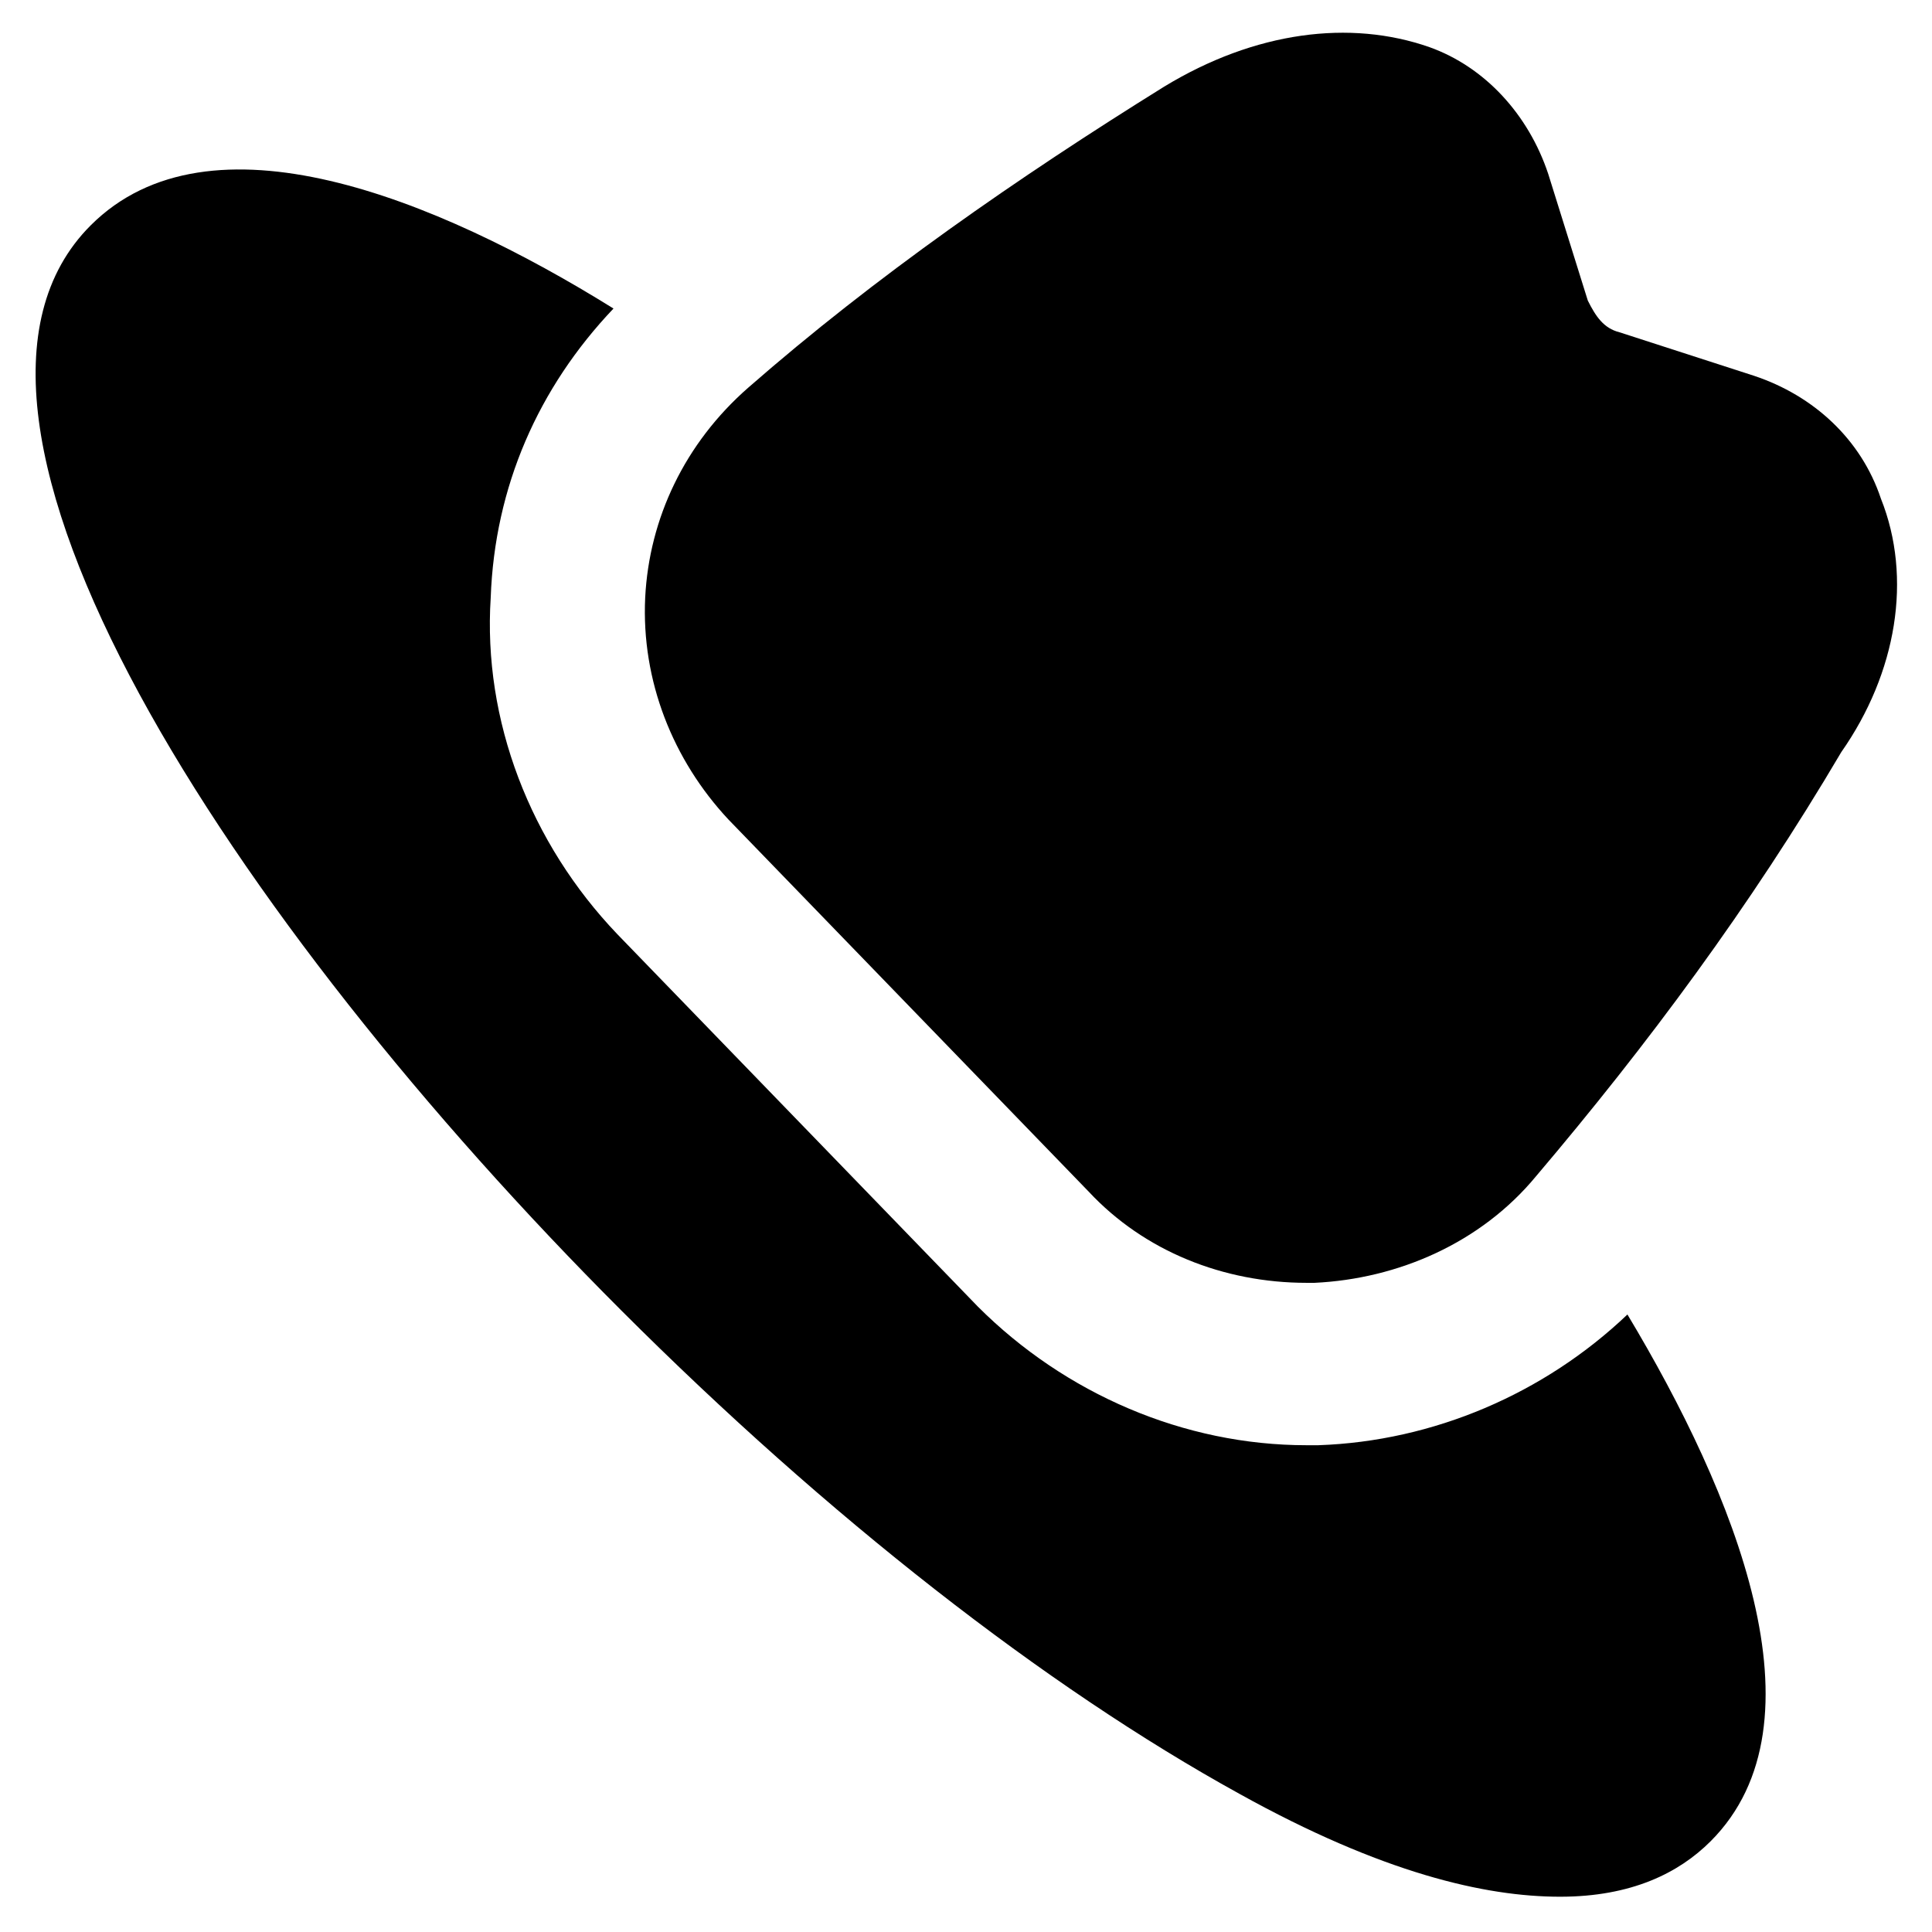
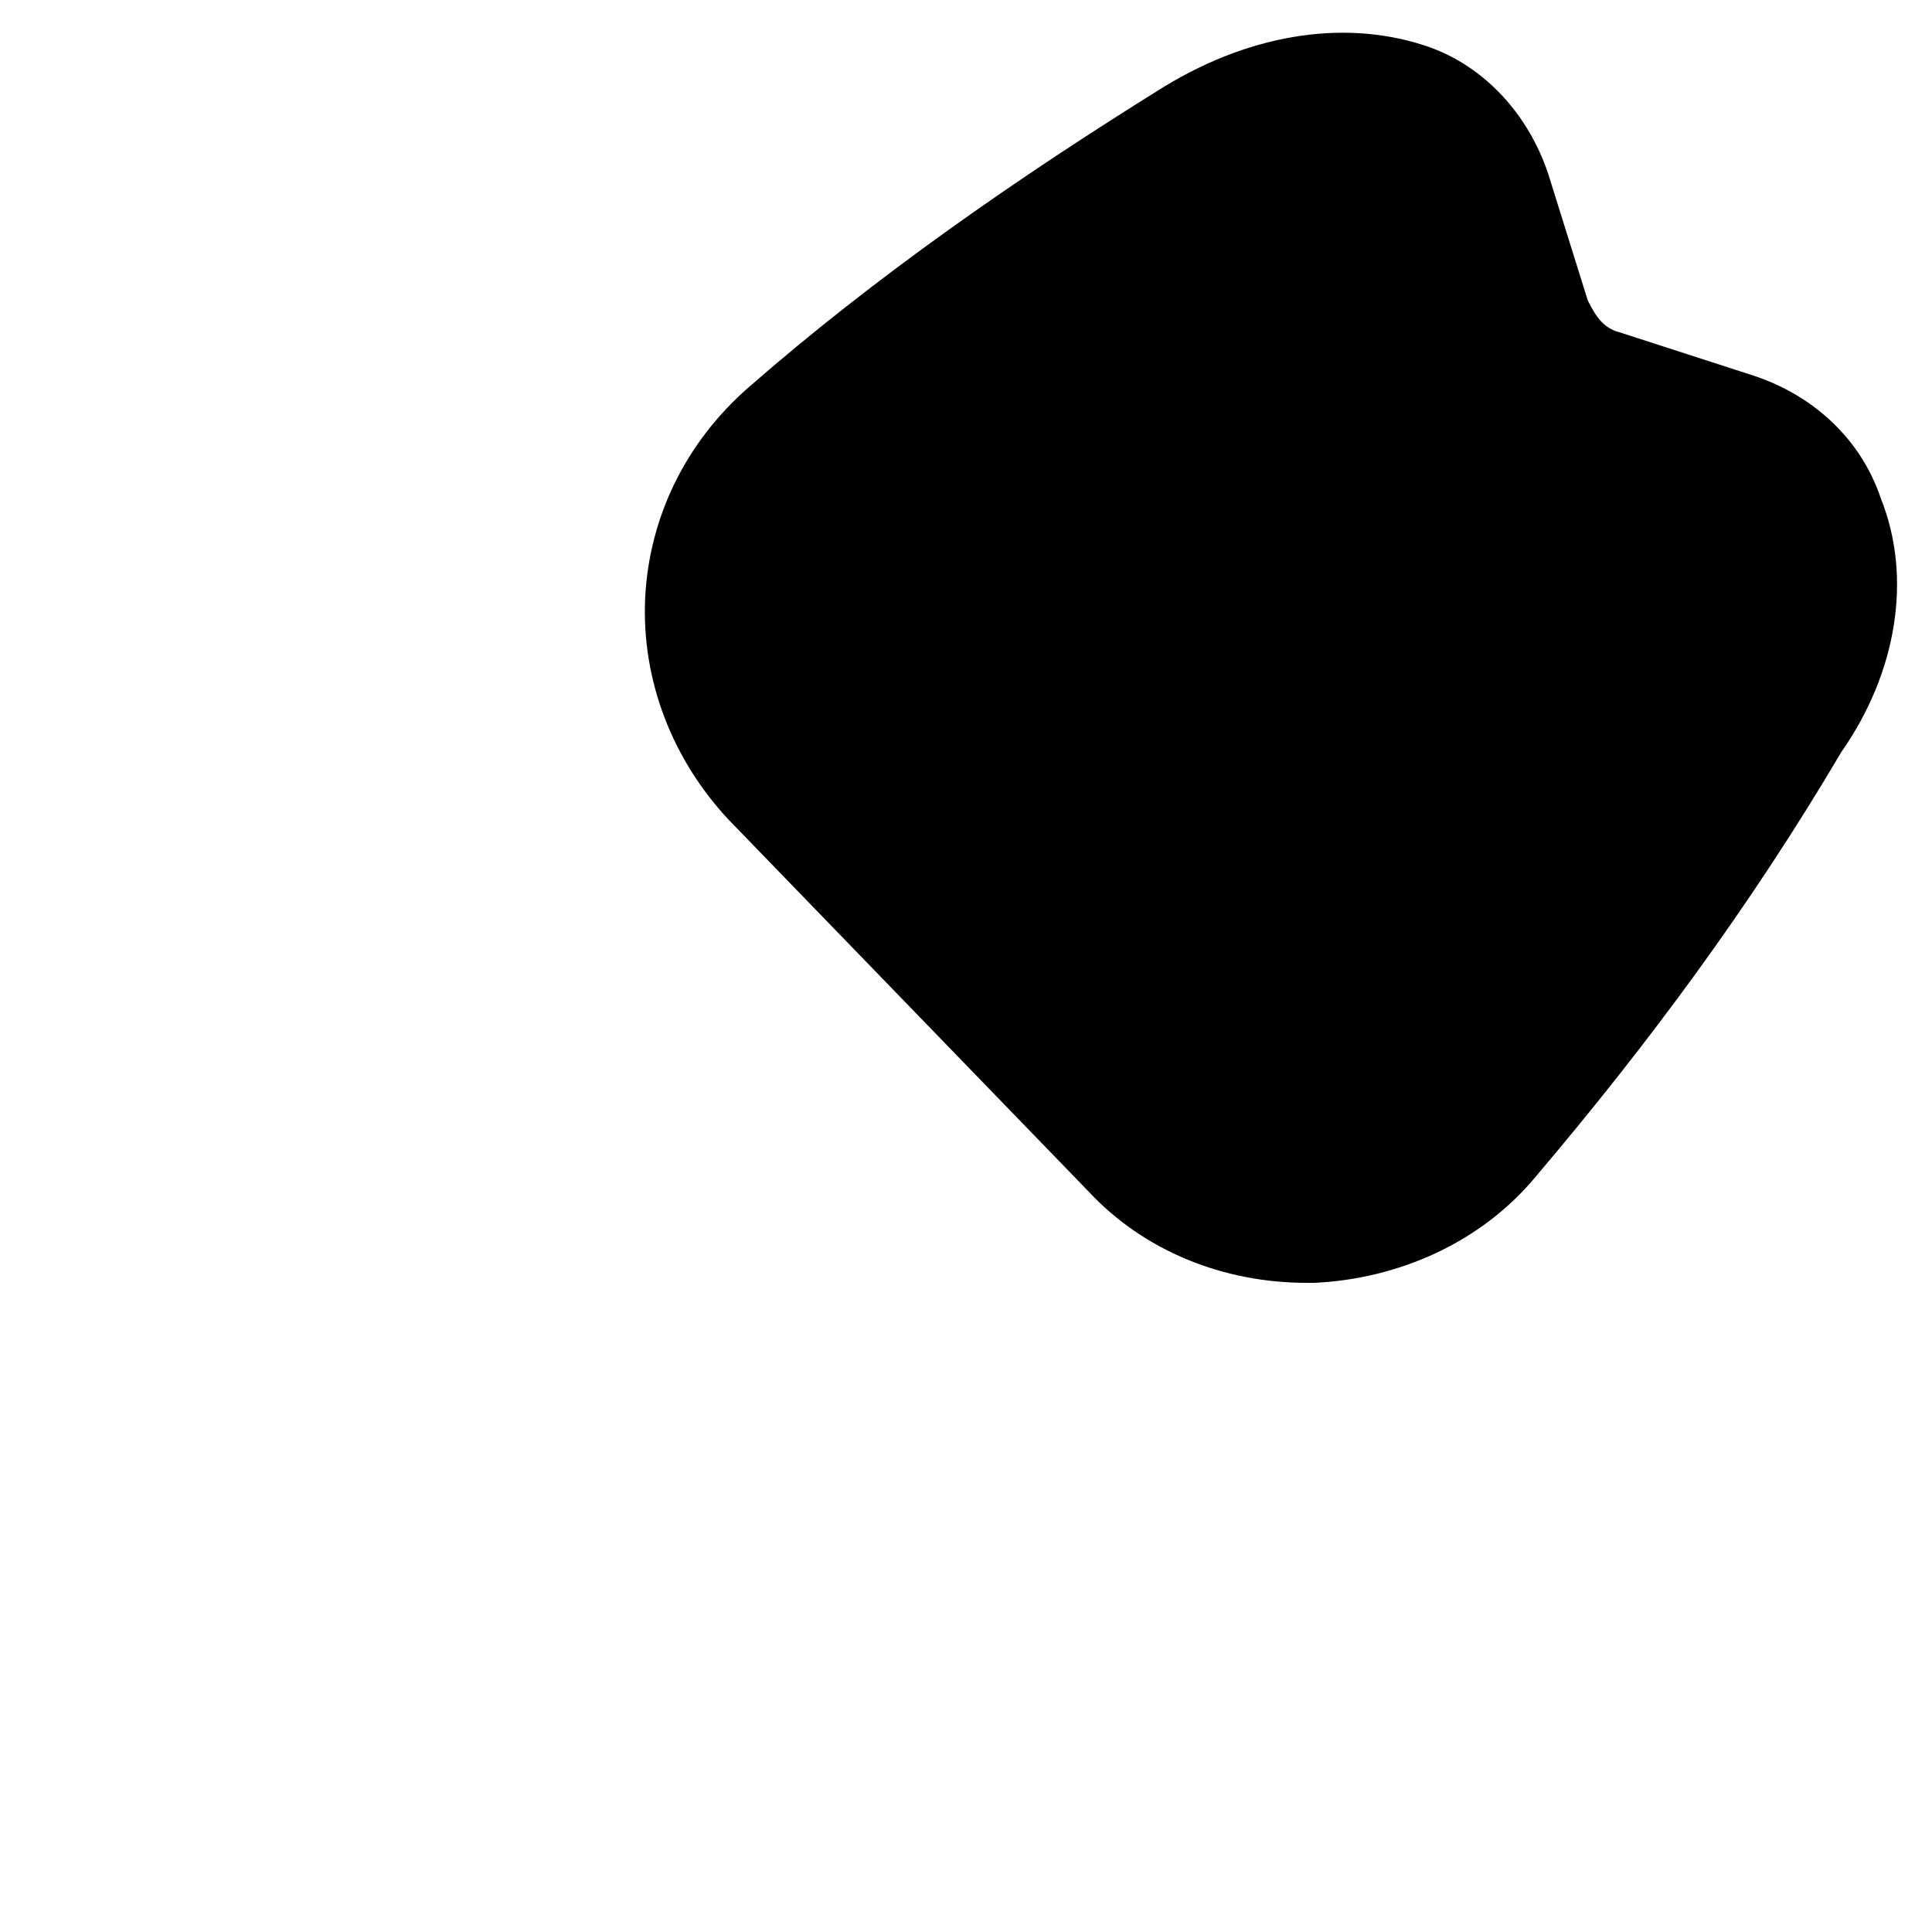
<svg xmlns="http://www.w3.org/2000/svg" fill="#000000" width="800px" height="800px" version="1.1" viewBox="144 144 512 512">
  <g>
-     <path d="m493.41 527h-3.148c-32.539 0-64.027-13.645-87.117-36.734l-95.516-98.664c-23.09-24.141-35.688-56.68-33.586-89.215 1.051-29.391 12.594-55.629 32.539-76.621-47.234-29.391-107.06-53.531-138.55-22.043-50.383 50.383 37.785 184.73 140.65 287.59 54.578 54.578 112.31 99.711 163.74 128.05 37.785 20.992 65.074 27.289 85.02 27.289 18.895 0 31.488-6.297 39.887-14.695 31.488-31.488 6.297-92.363-22.043-139.6-22.043 20.996-51.434 33.59-81.871 34.641z" />
    <path d="m642.46 276.14c-5.246-15.742-17.844-27.289-33.586-32.539l-35.688-11.543c-4.199-1.051-6.297-4.199-8.398-8.398l-10.496-33.586c-5.246-15.742-16.793-28.34-31.488-33.586-20.992-7.348-46.184-4.199-70.324 10.496-38.836 24.141-76.621 50.383-110.21 79.77-16.793 14.695-26.238 34.637-27.289 55.629-1.051 22.043 7.348 43.035 22.043 58.777l95.516 98.664c14.695 15.742 35.688 24.141 57.727 24.141h2.098c22.043-1.051 44.082-10.496 58.777-28.34 29.391-34.637 56.68-71.371 80.82-112.31 14.695-20.992 18.895-46.184 10.496-67.176z" />
  </g>
</svg>